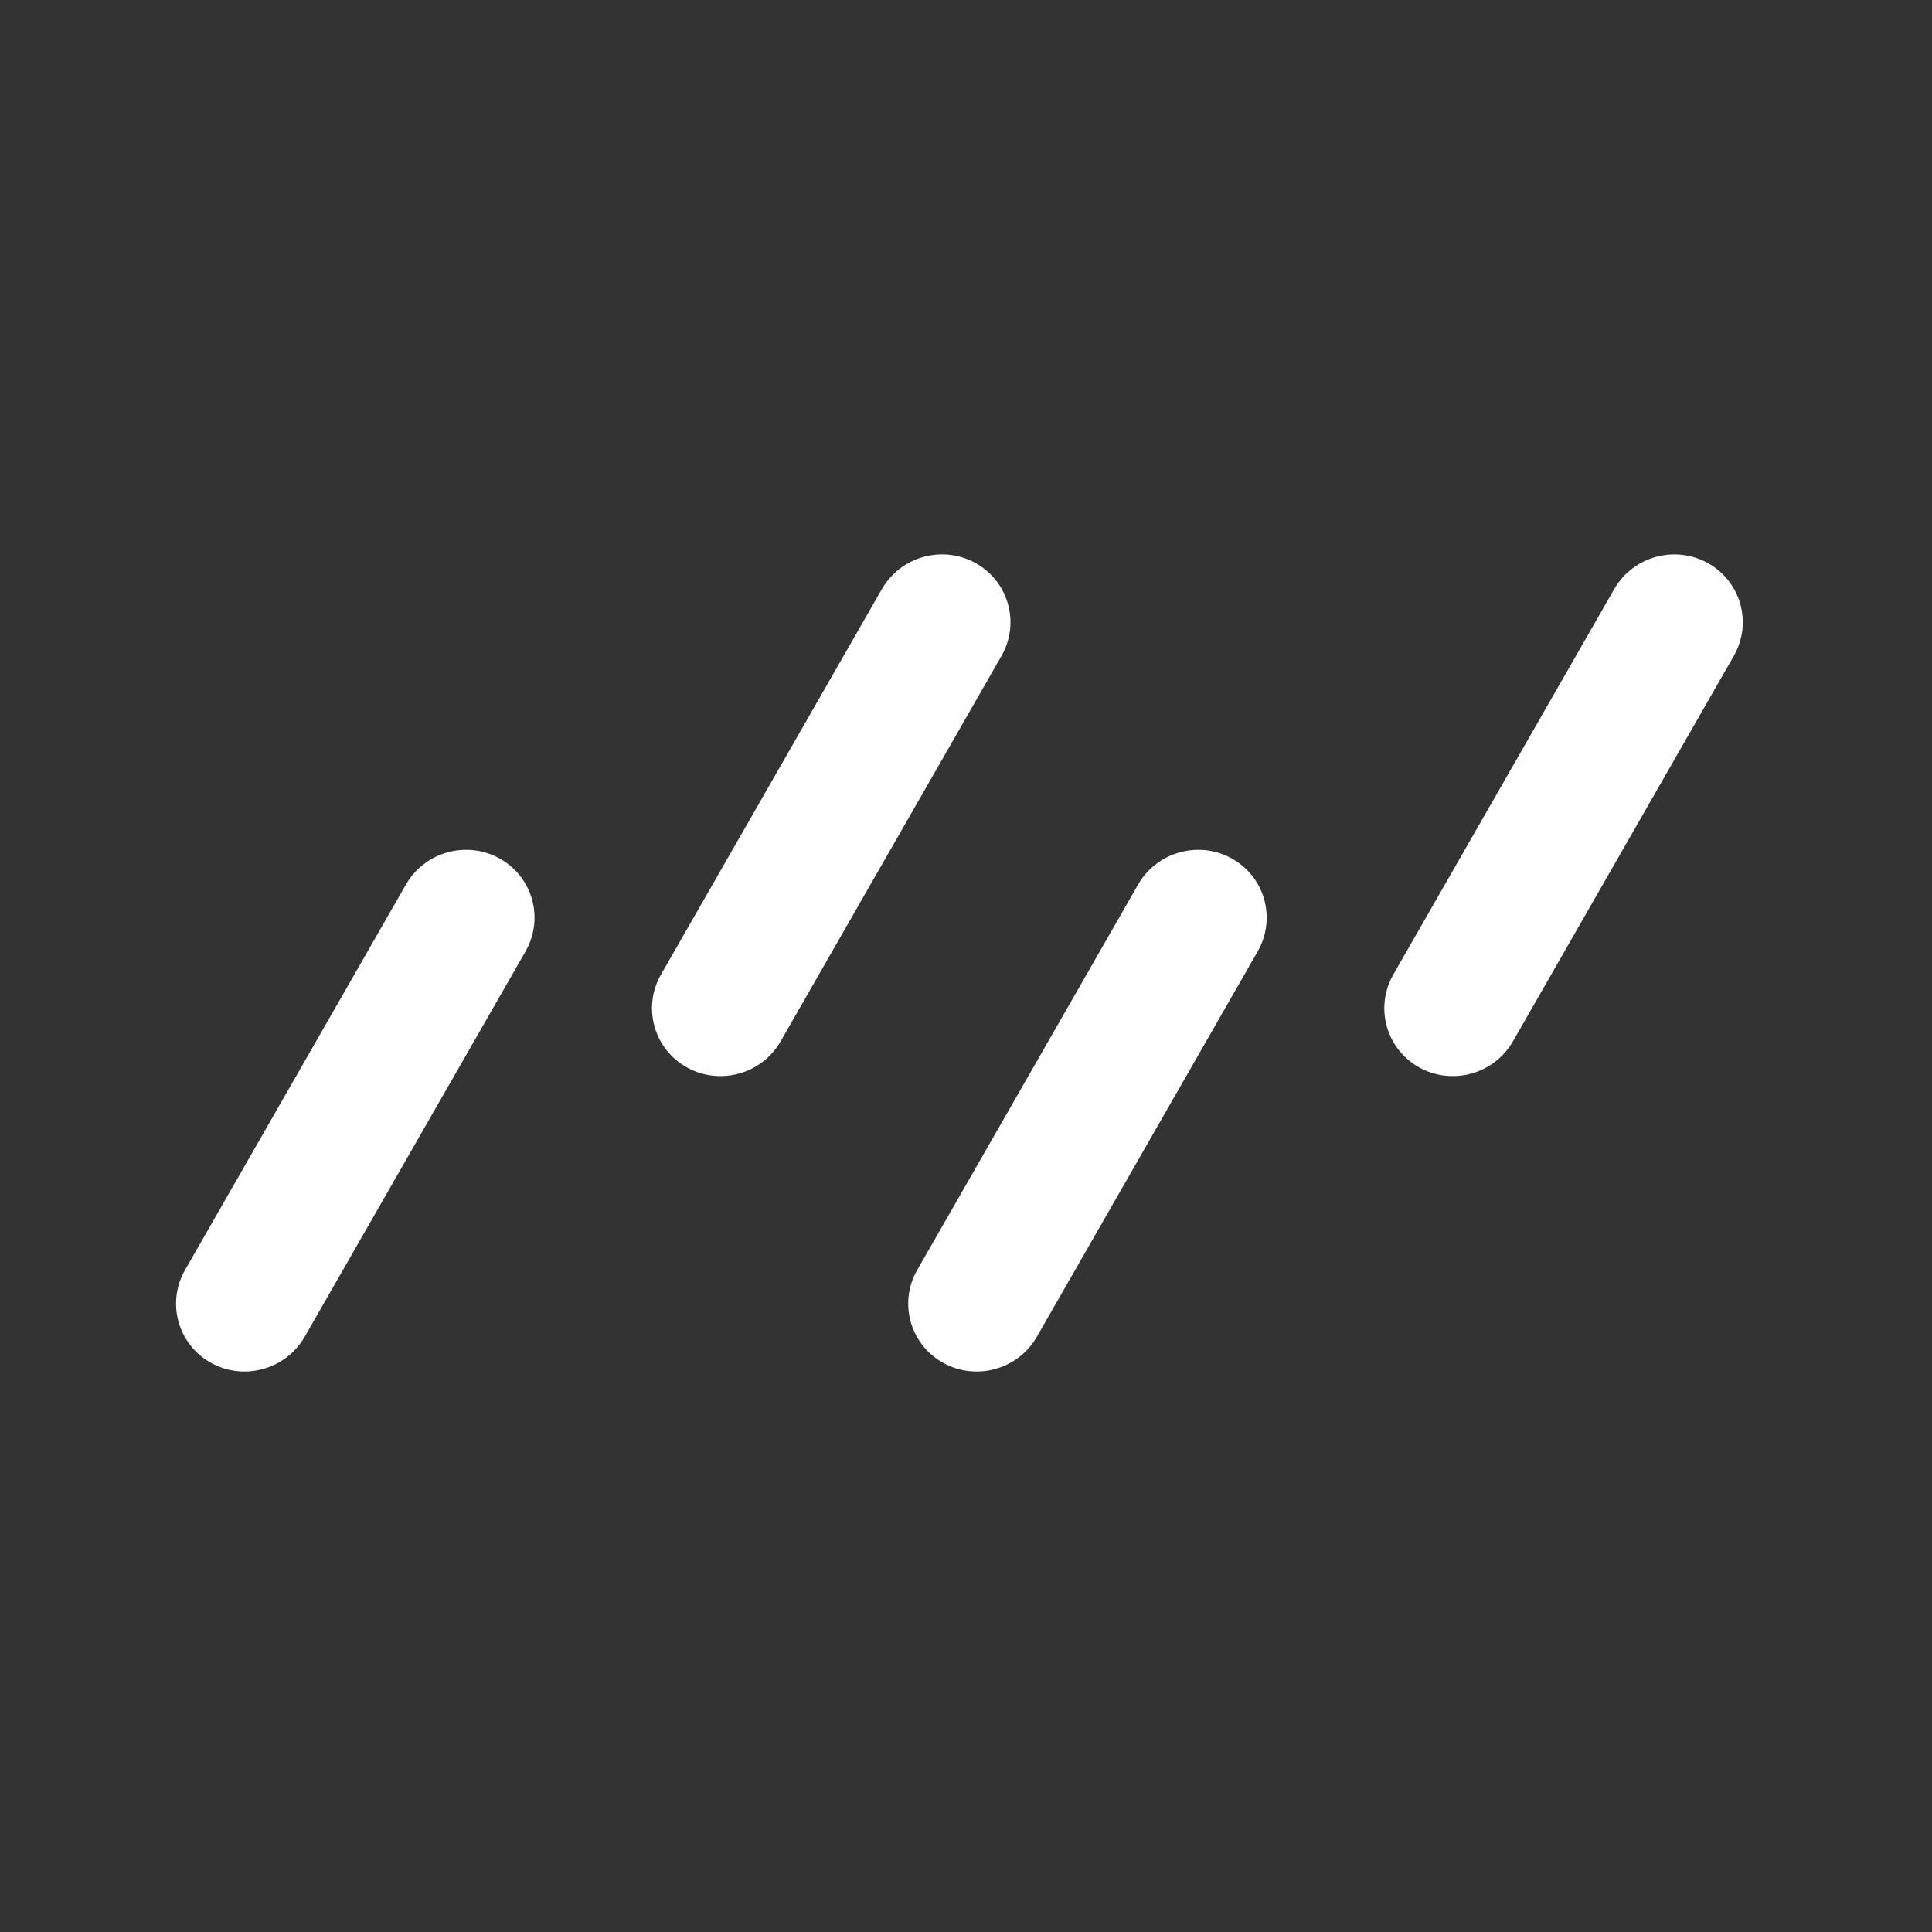
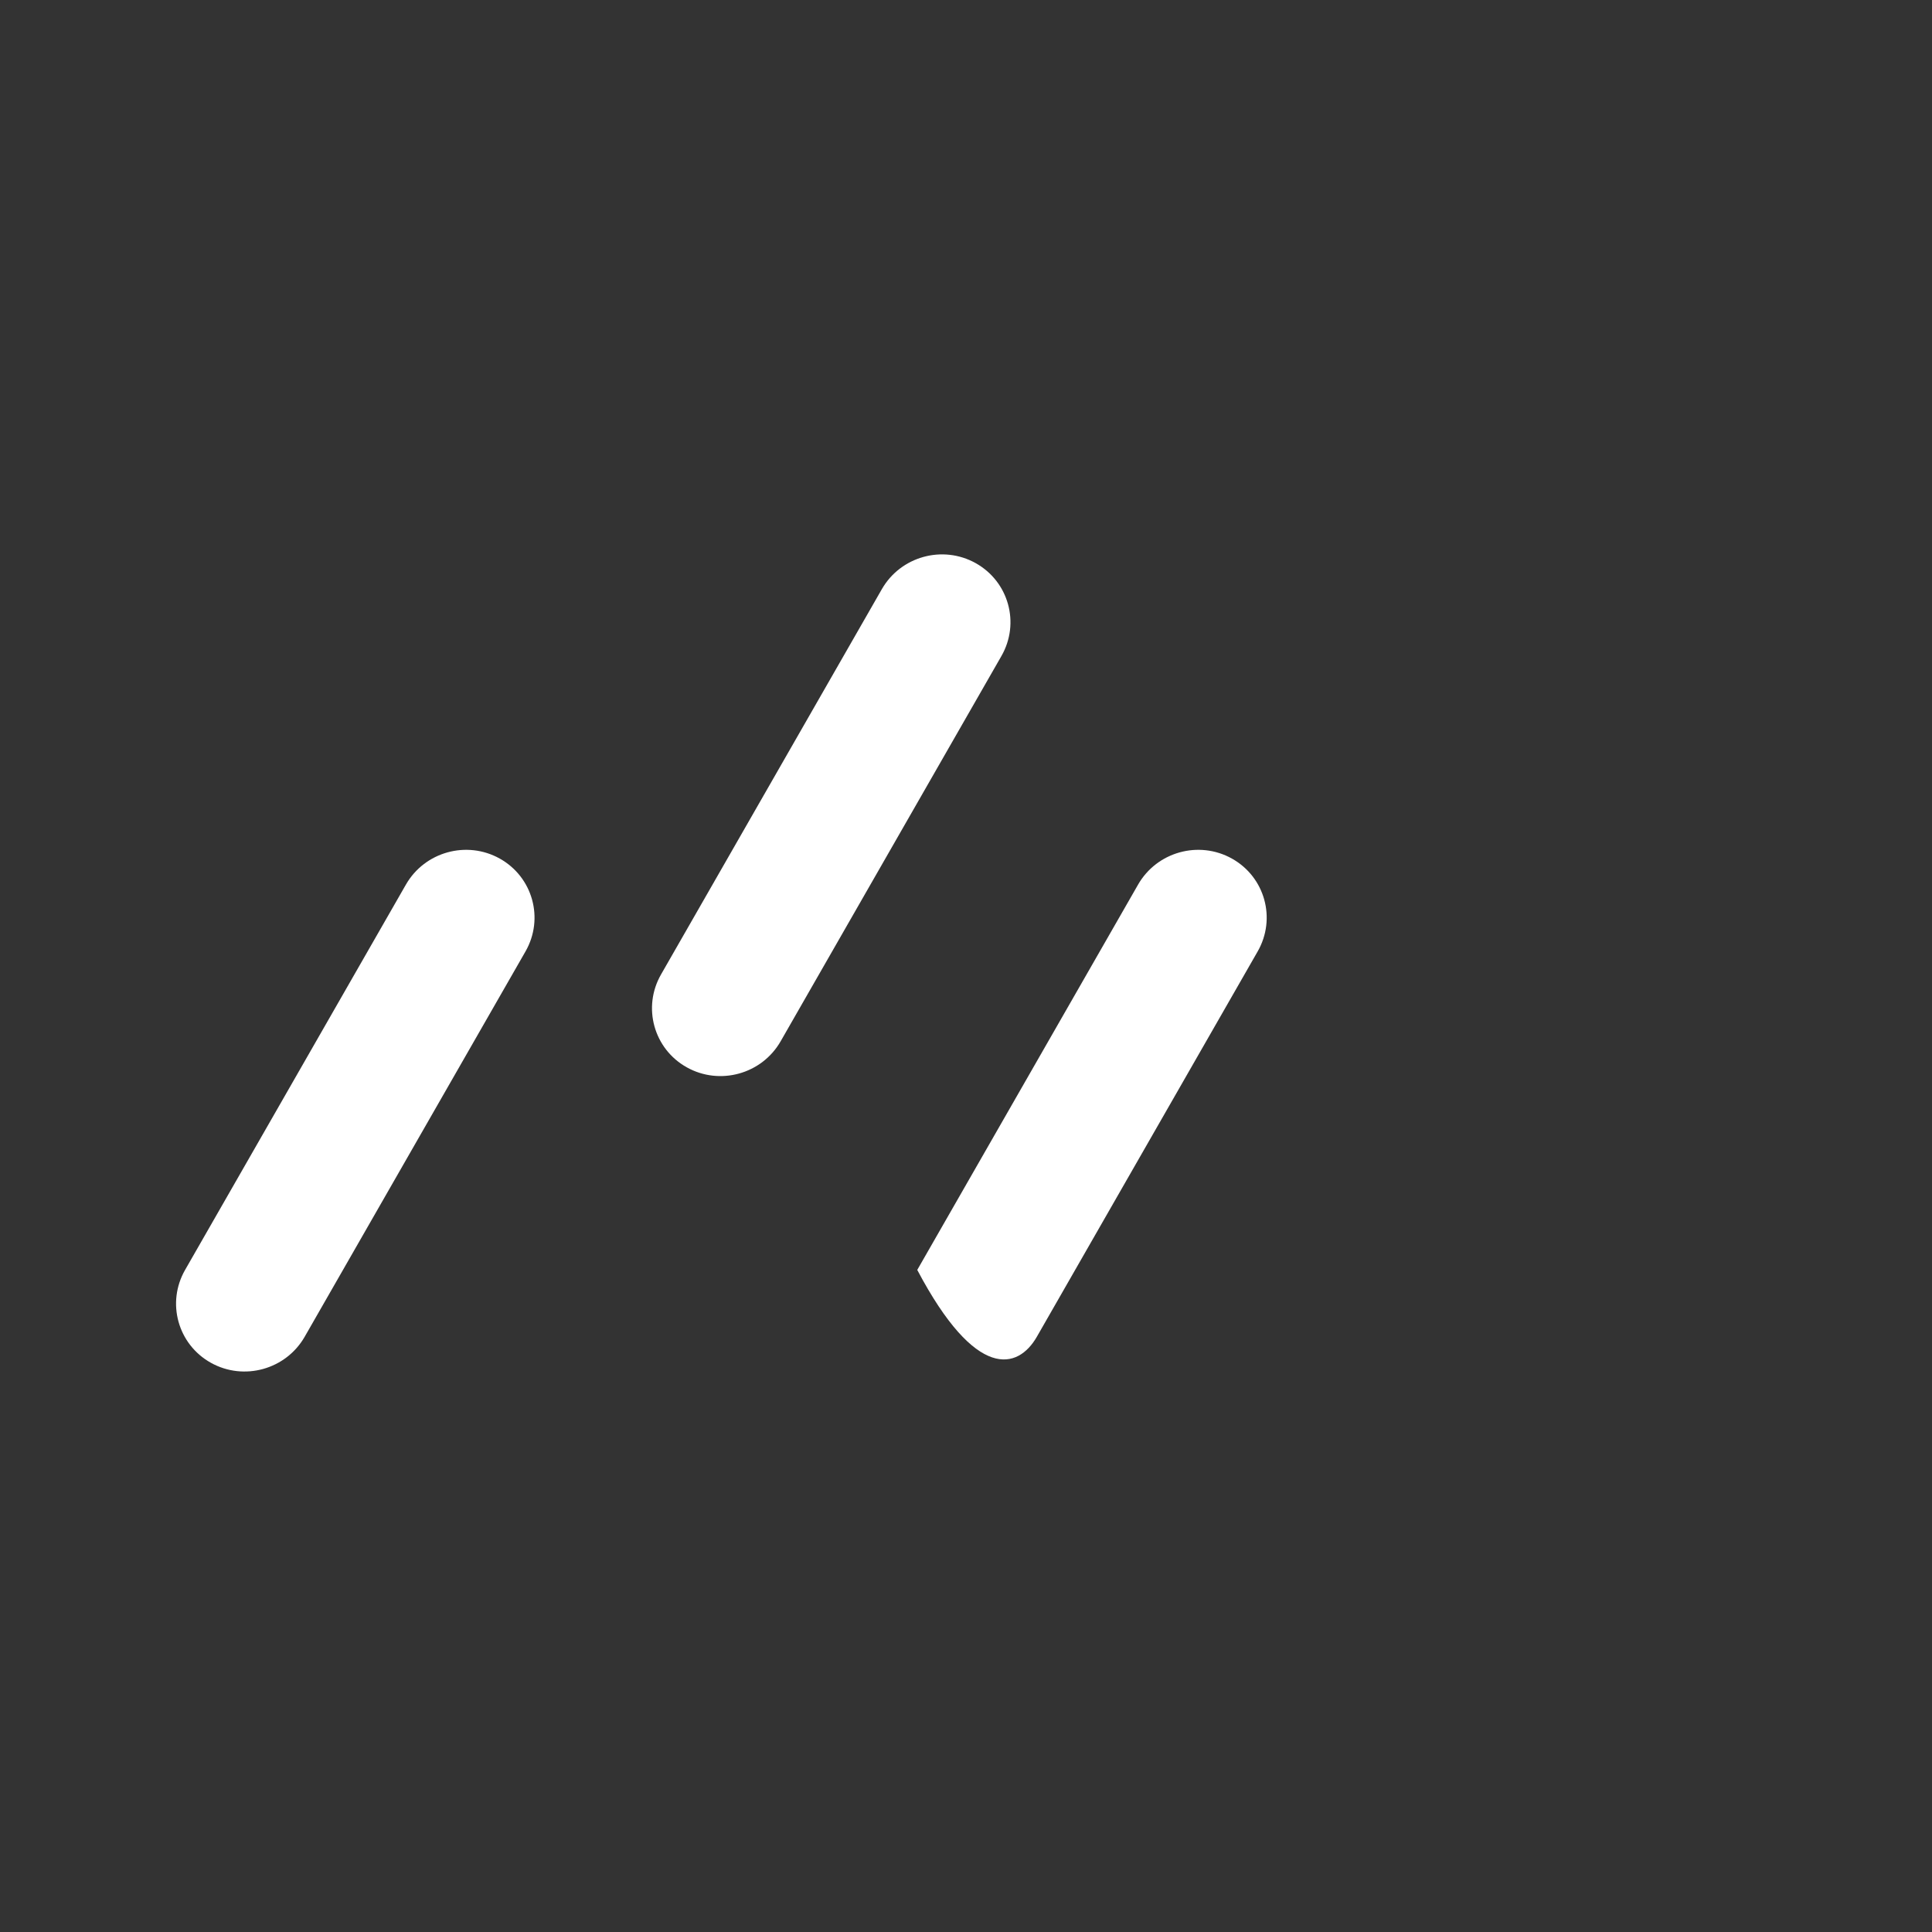
<svg xmlns="http://www.w3.org/2000/svg" width="500" height="500" viewBox="0 0 500 500" fill="none">
  <rect x="0" y="0" width="500" height="500" fill="#333333" stroke="none" />
  <path d="M78.855 345.945L136 246.228C140.868 237.733 137.885 226.976 129.338 222.201C120.79 217.426 109.914 220.442 105.046 228.937L47.901 328.654C43.033 337.149 46.016 347.906 54.564 352.681C63.111 357.456 73.987 354.44 78.855 345.945Z" fill="white" />
  <path d="M202.027 269.487L259.172 169.77C264.04 161.275 261.057 150.518 252.509 145.743C243.961 140.968 233.086 143.984 228.217 152.479L171.072 252.196C166.204 260.691 169.187 271.448 177.735 276.223C186.283 280.998 197.158 277.982 202.027 269.487Z" fill="white" />
-   <path d="M391.549 269.49L448.694 169.773C453.562 161.278 450.579 150.521 442.032 145.746C433.484 140.972 422.608 143.987 417.74 152.482L360.595 252.199C355.727 260.694 358.71 271.451 367.257 276.226C375.805 281.001 386.681 277.985 391.549 269.49Z" fill="white" />
-   <path d="M268.34 345.945L325.485 246.228C330.353 237.733 327.37 226.976 318.822 222.201C310.274 217.426 299.399 220.442 294.531 228.937L237.386 328.654C232.517 337.149 235.5 347.906 244.048 352.681C252.596 357.456 263.472 354.44 268.34 345.945Z" fill="white" />
+   <path d="M268.34 345.945L325.485 246.228C330.353 237.733 327.37 226.976 318.822 222.201C310.274 217.426 299.399 220.442 294.531 228.937L237.386 328.654C252.596 357.456 263.472 354.44 268.34 345.945Z" fill="white" />
</svg>